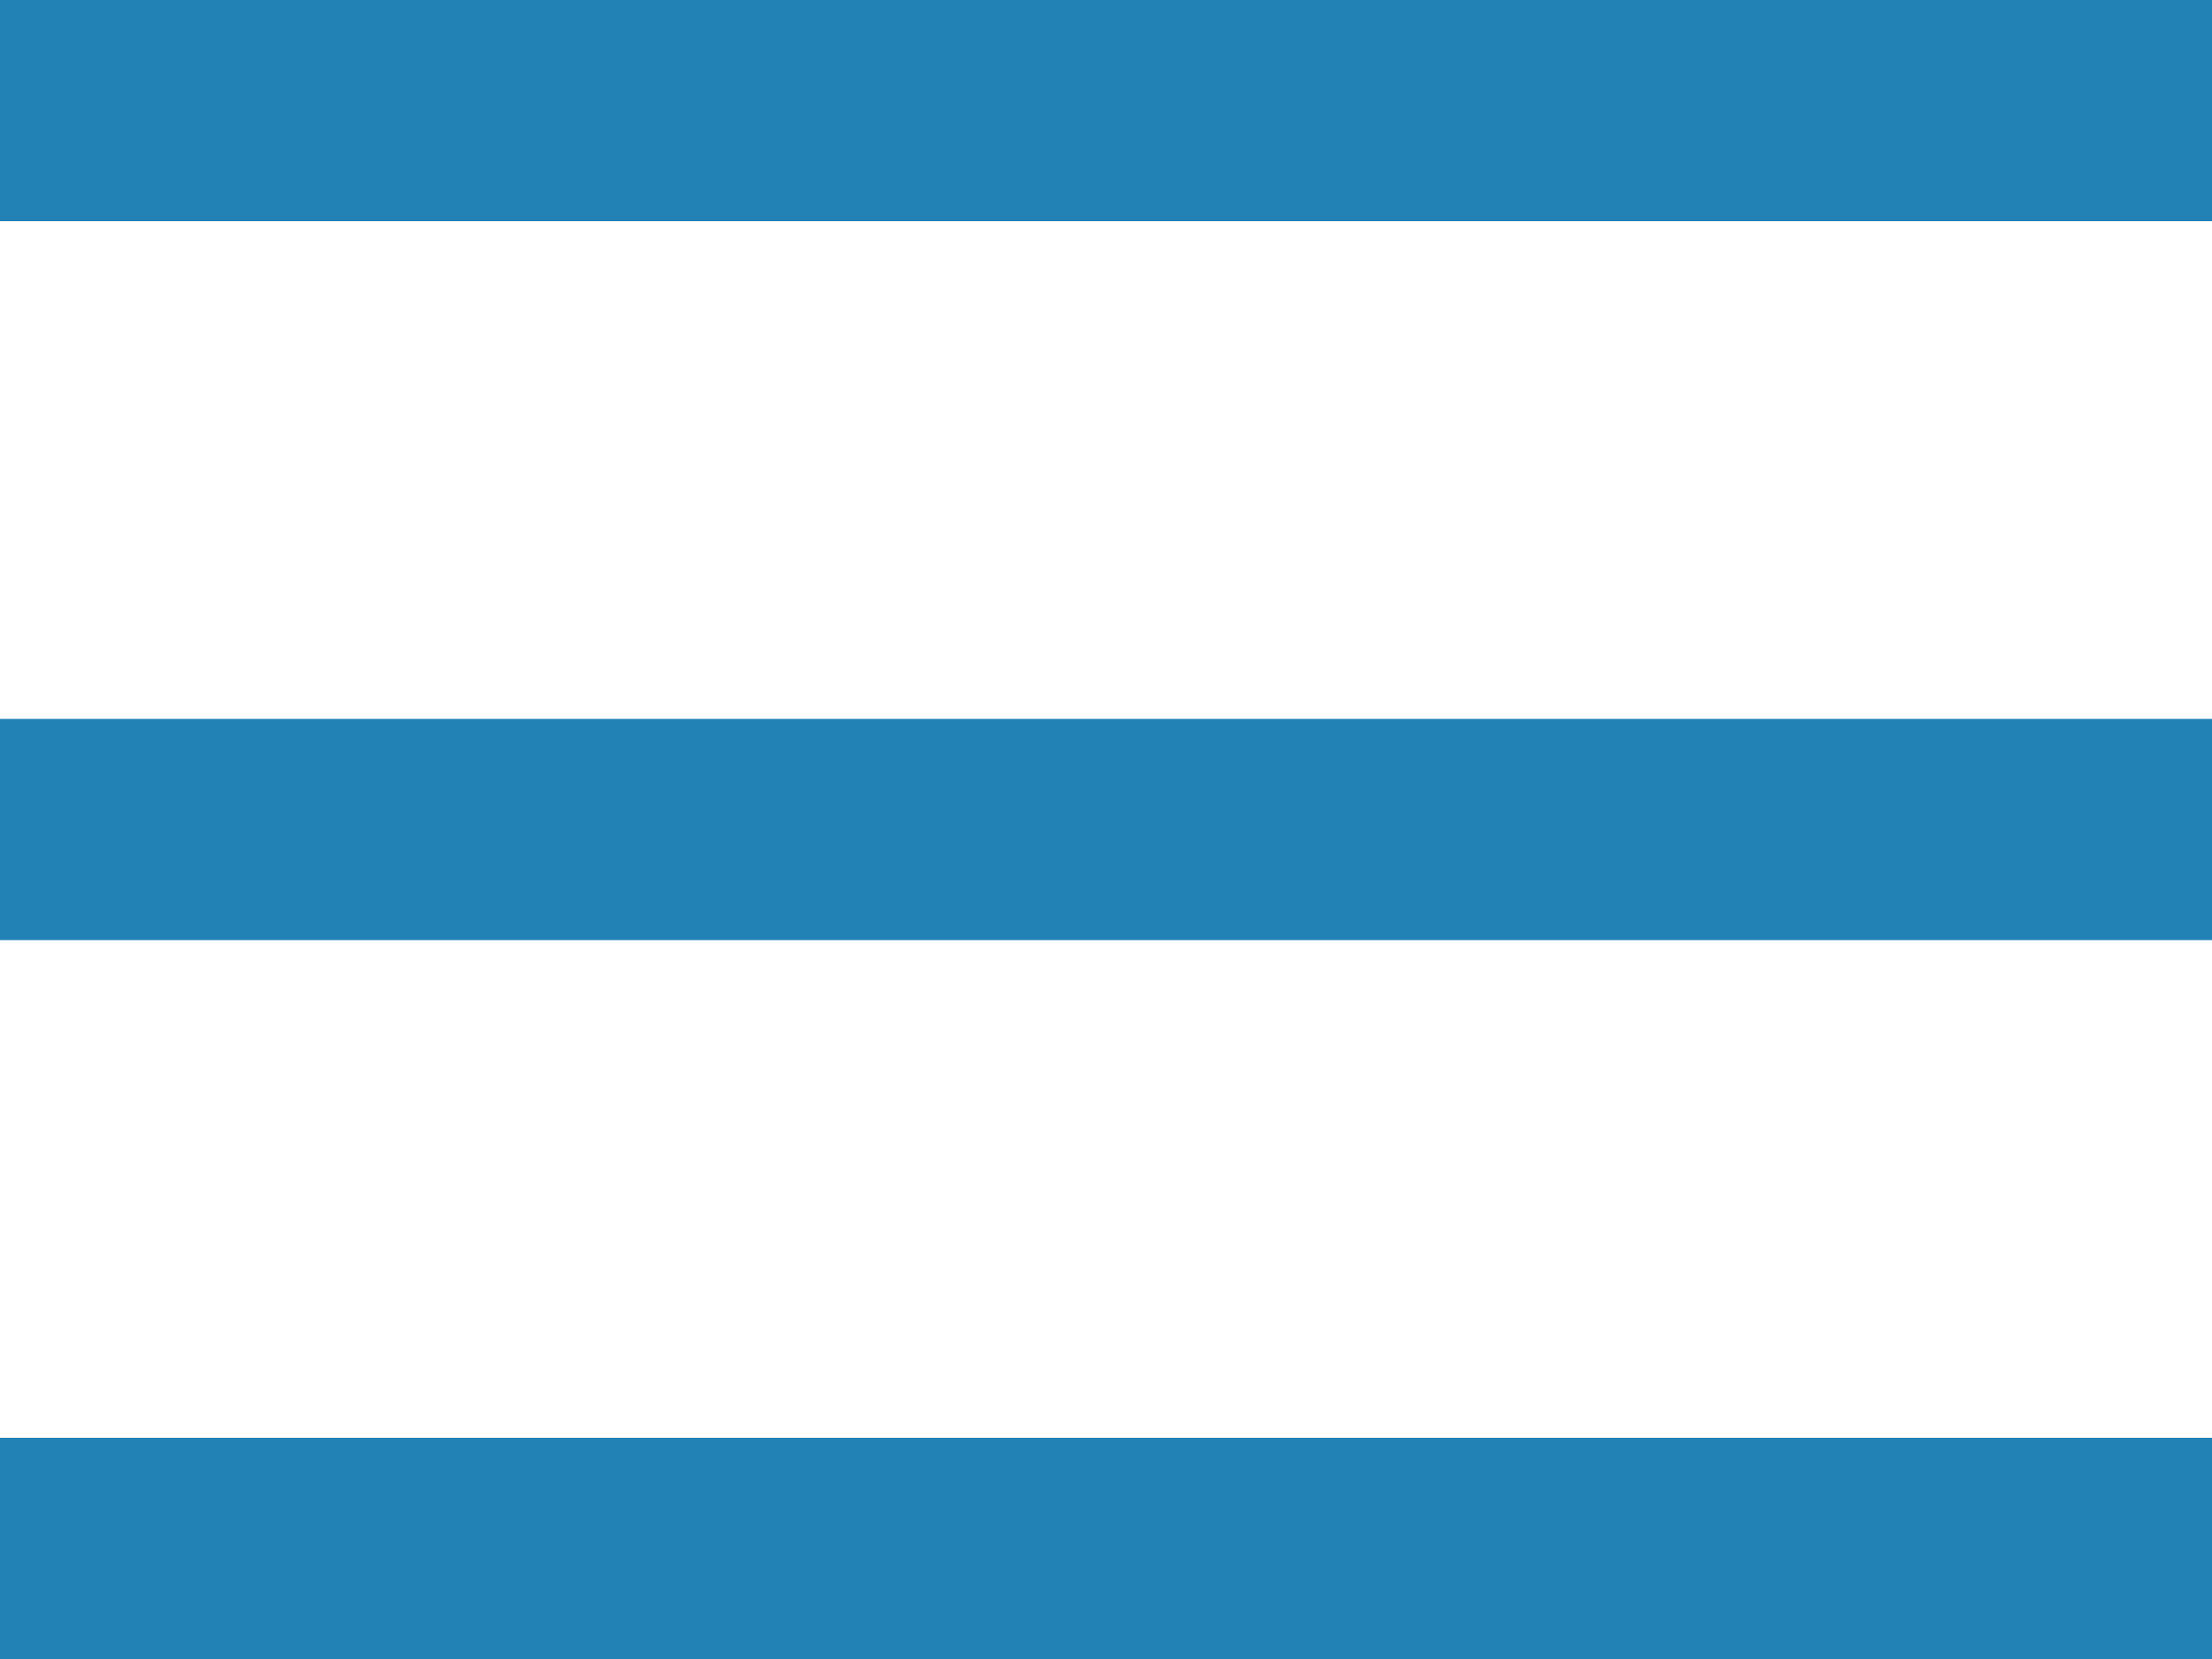
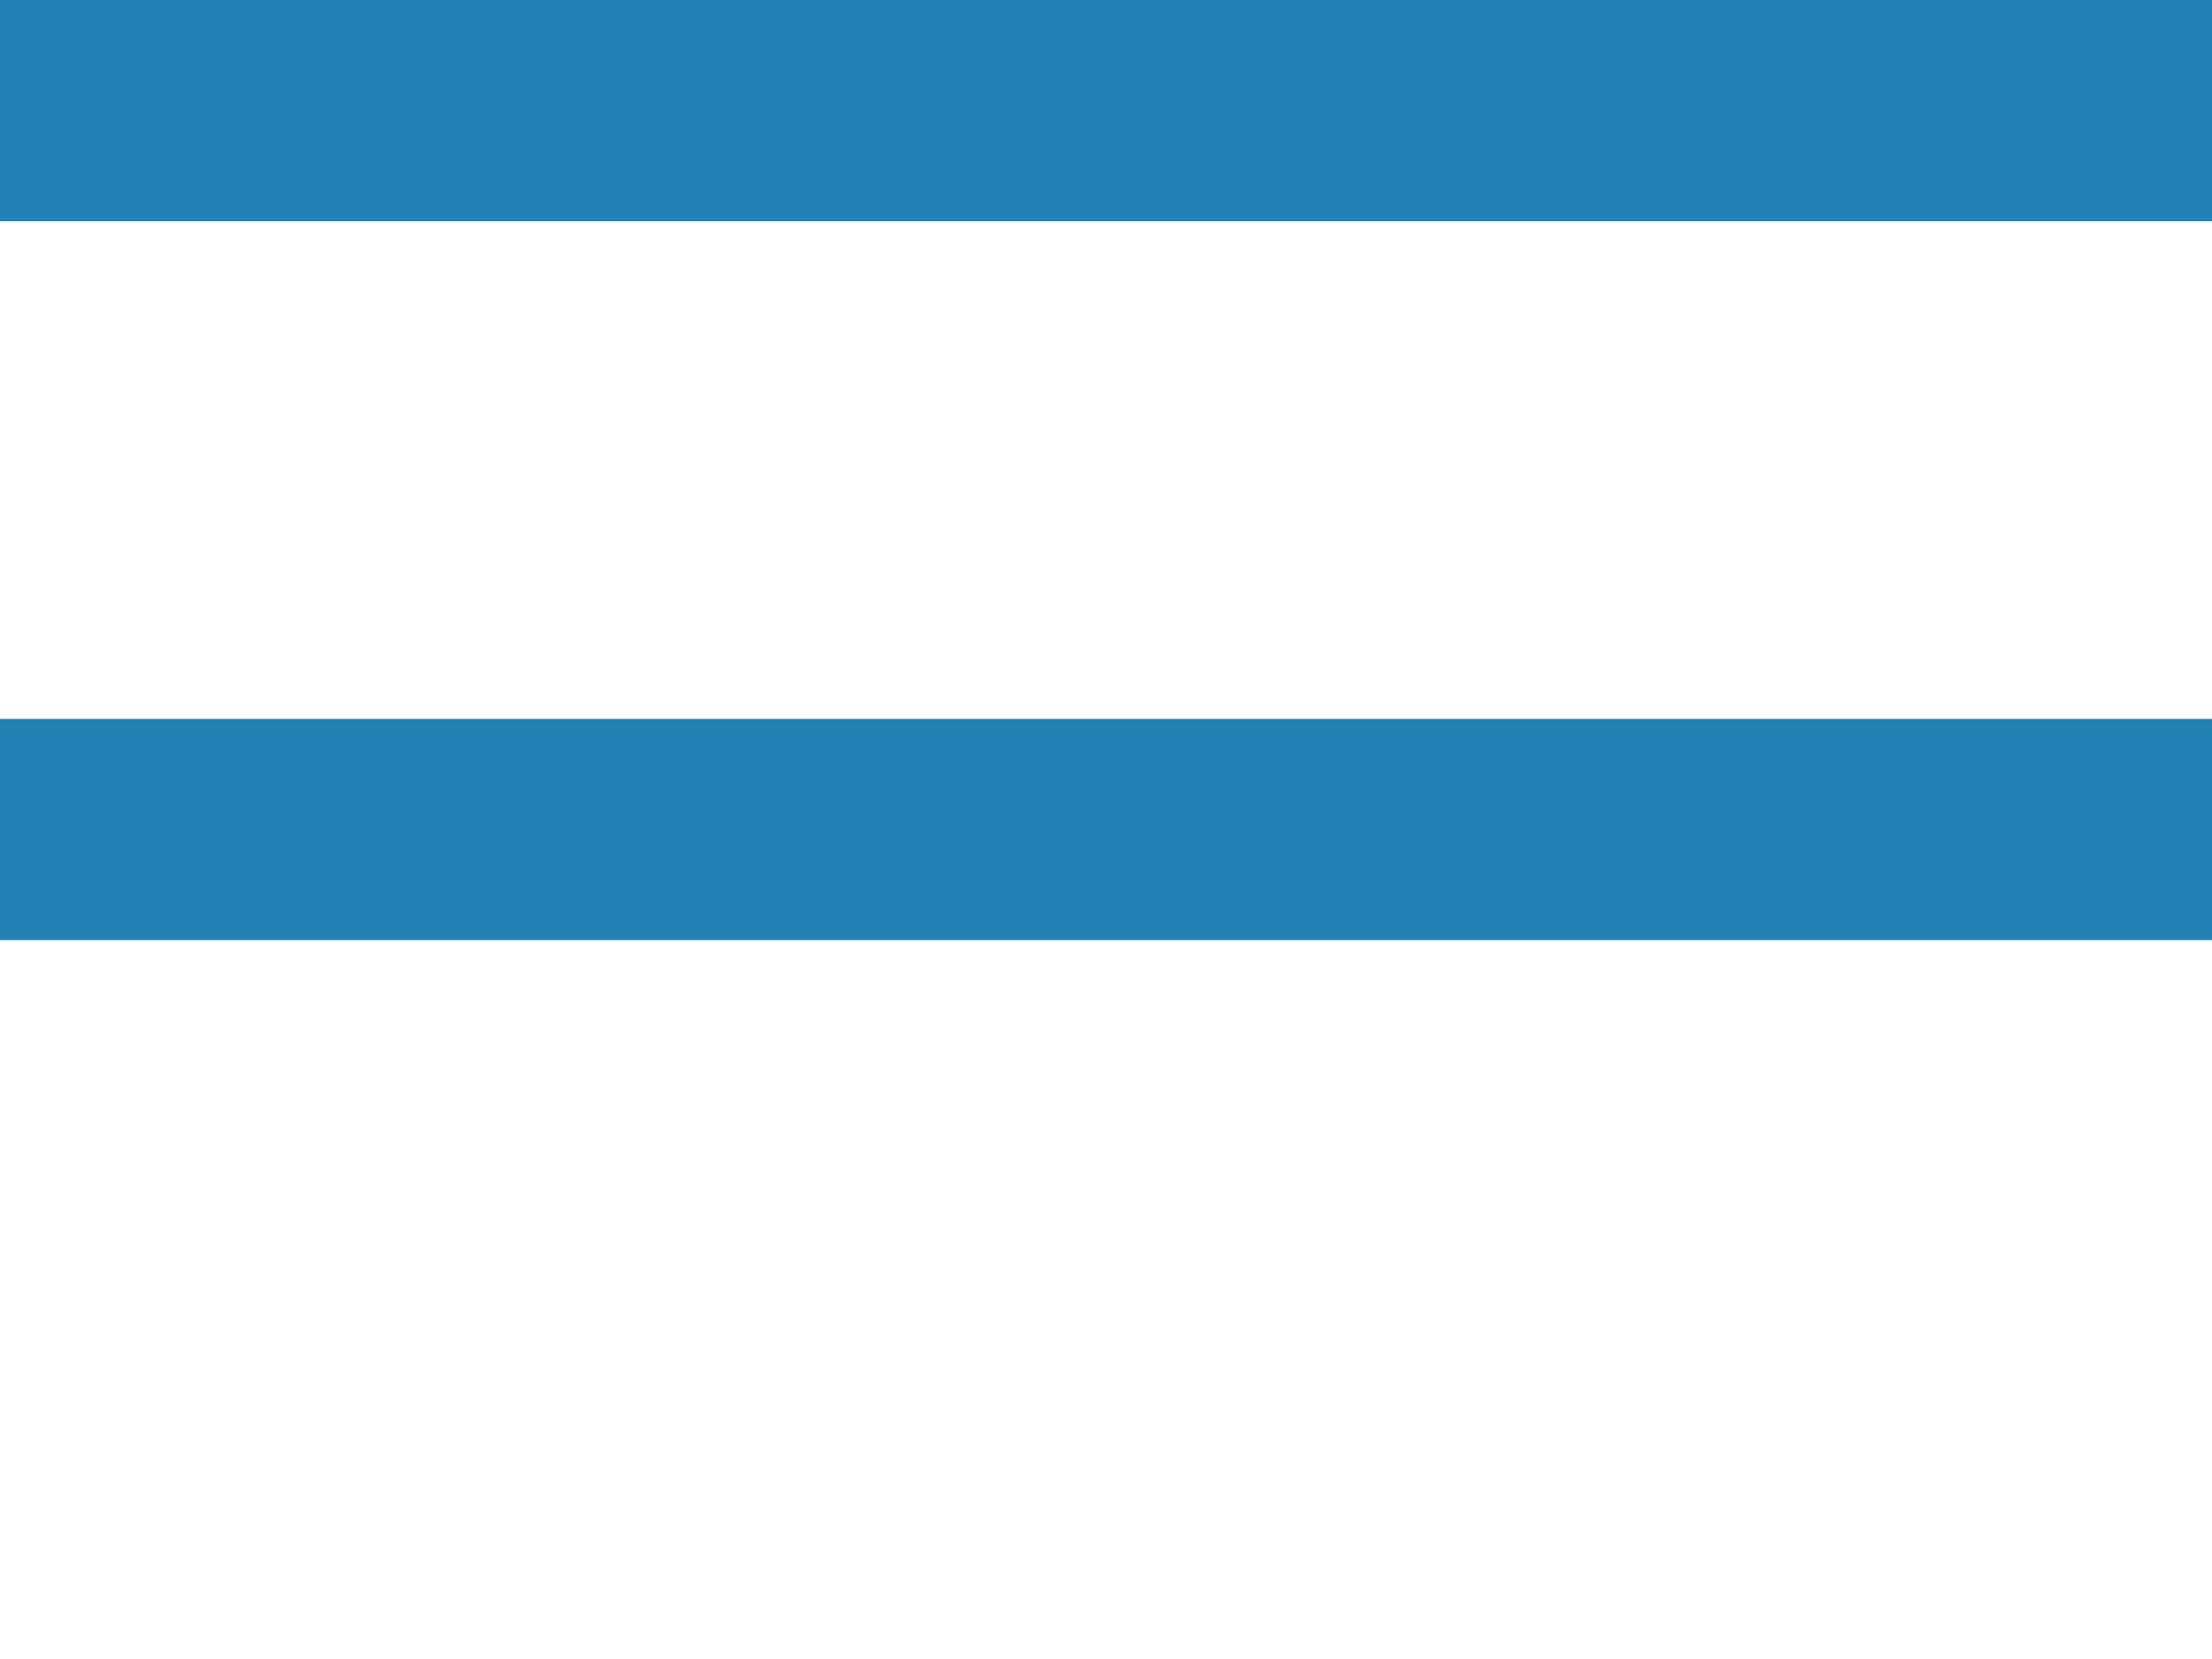
<svg xmlns="http://www.w3.org/2000/svg" id="_レイヤー_1" data-name="レイヤー_1" version="1.1" viewBox="0 0 40 30">
  <defs>
    <style>.st0{fill:#2282b5}</style>
  </defs>
  <g id="_グループ_152" data-name="グループ_152">
    <path id="_長方形_123" data-name="長方形_123" class="st0" d="M0 0h40v4H0z" />
    <path id="_長方形_124" data-name="長方形_124" class="st0" d="M0 13h40v4H0z" />
-     <path id="_長方形_125" data-name="長方形_125" class="st0" d="M0 26h40v4H0z" />
  </g>
</svg>